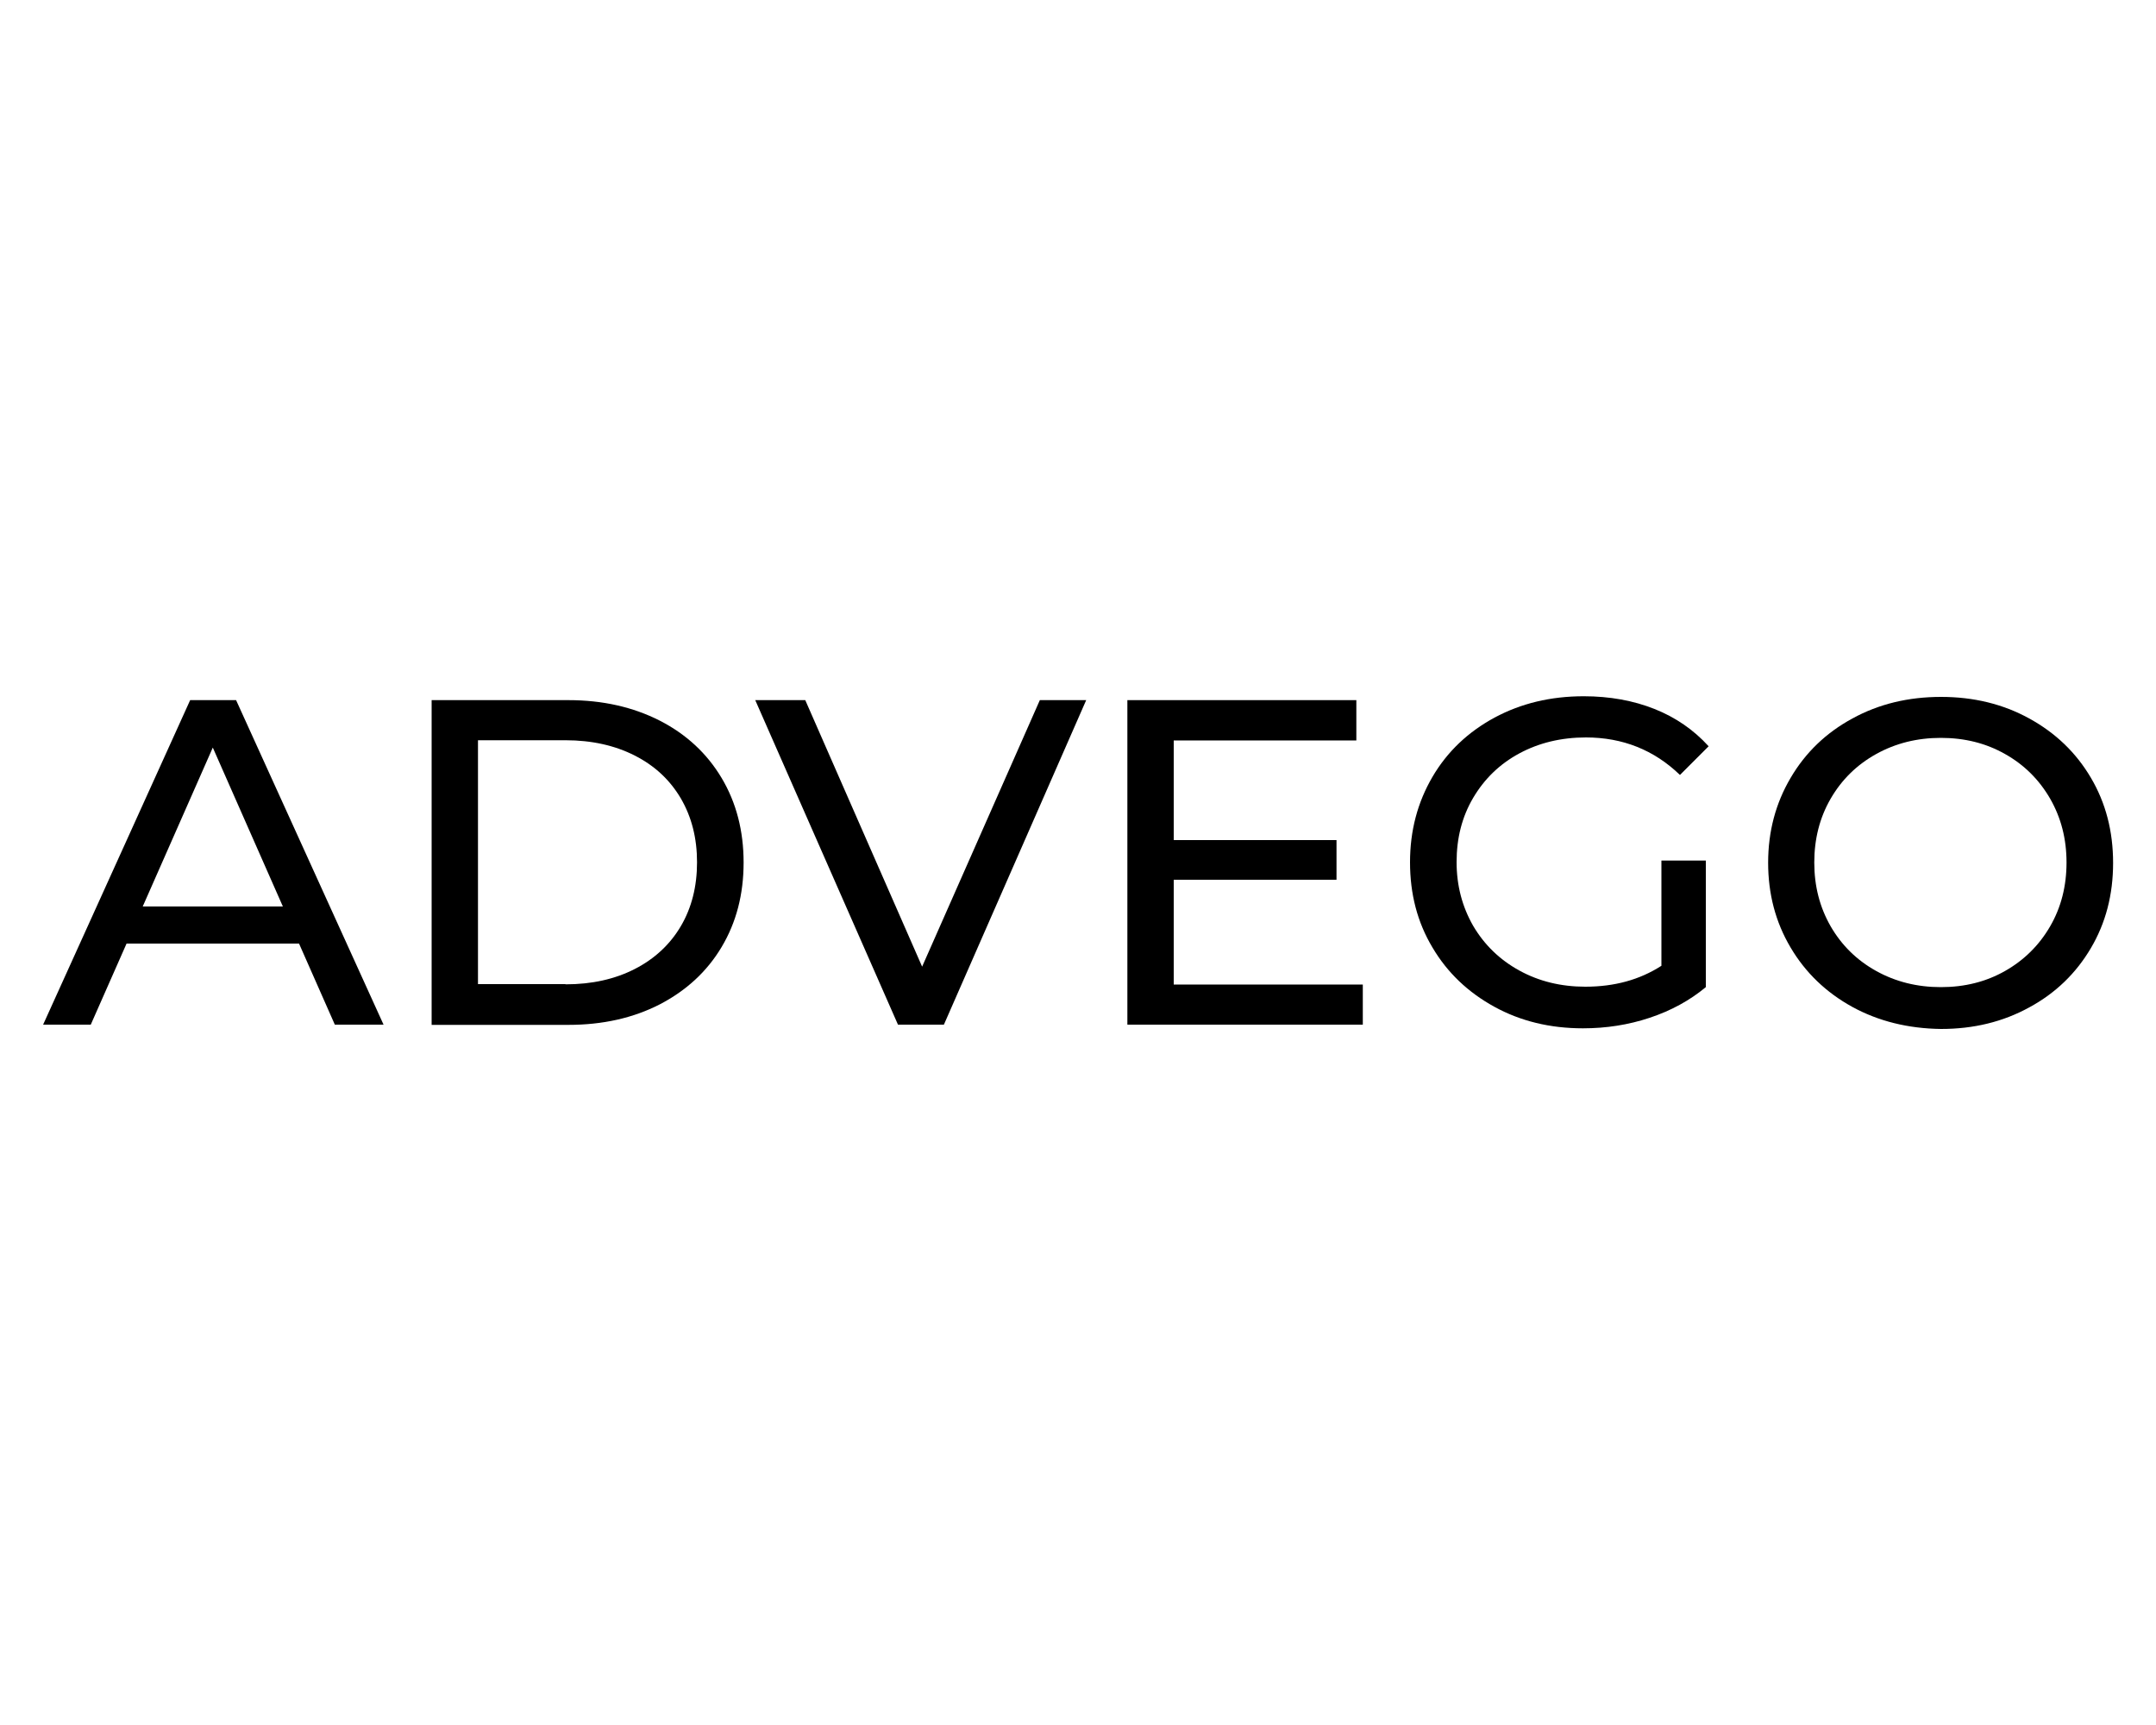
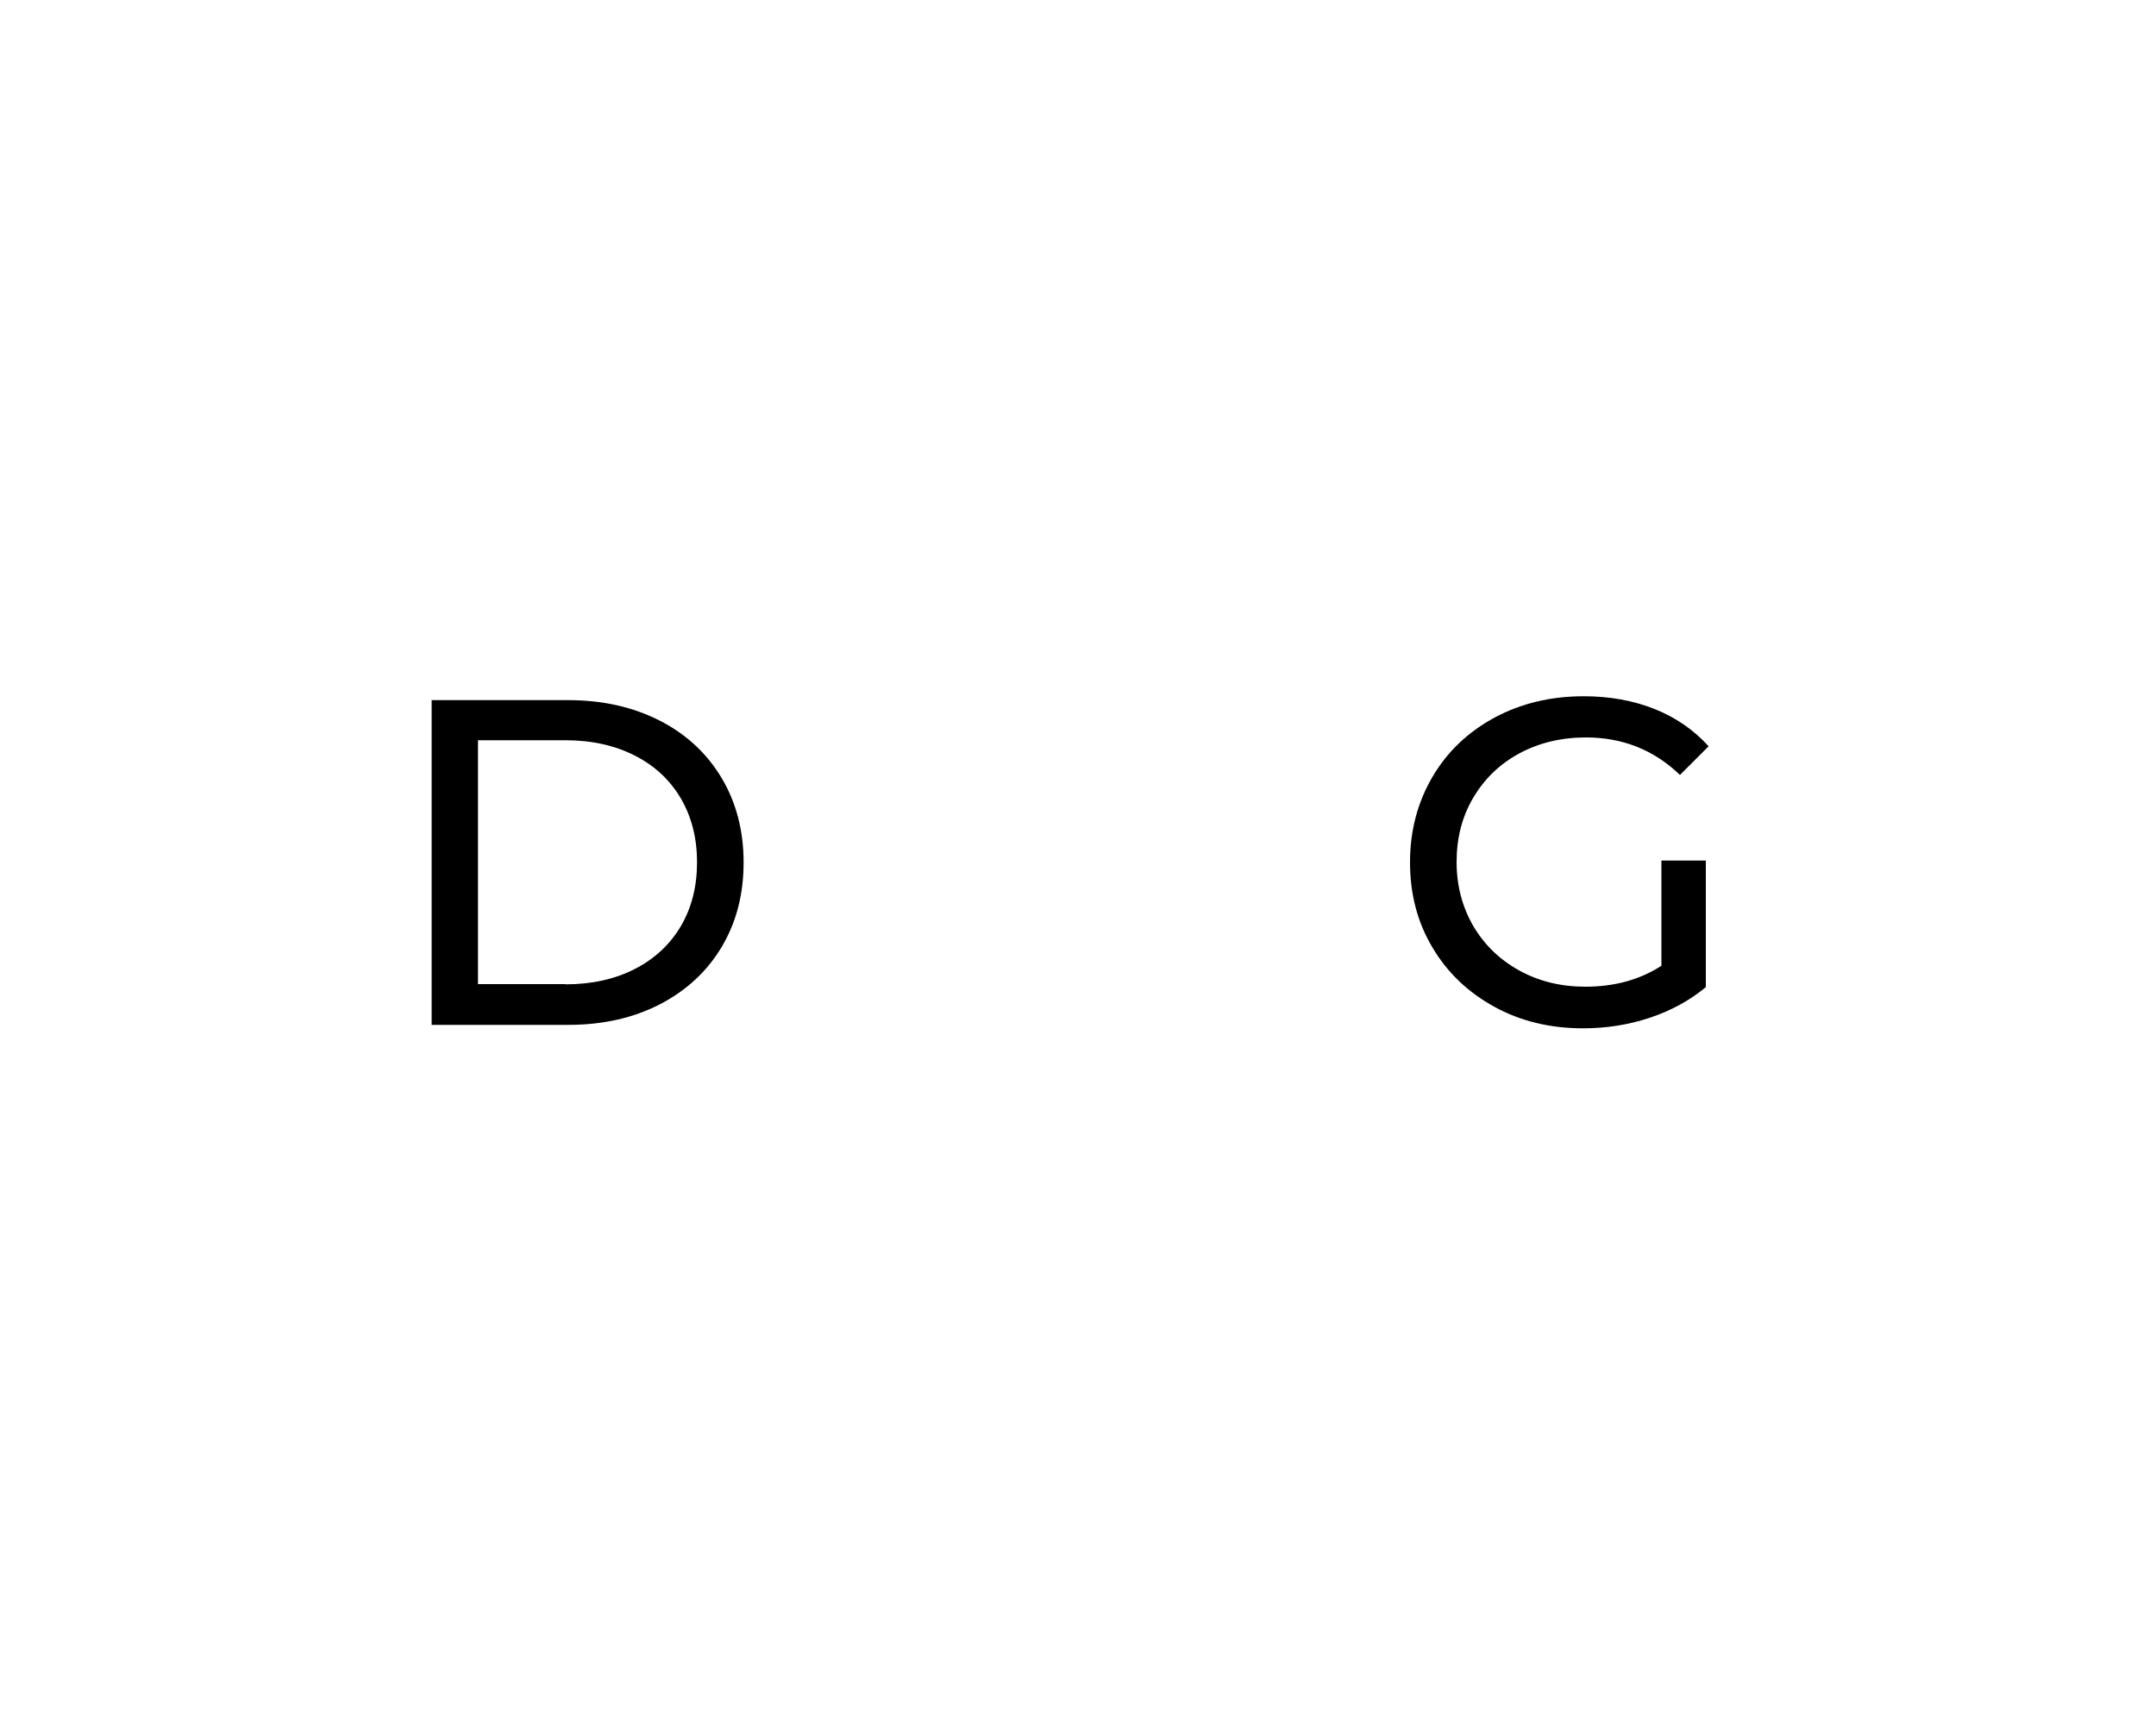
<svg xmlns="http://www.w3.org/2000/svg" xml:space="preserve" x="0px" y="0px" style="enable-background:new 0 0 1000 800" version="1.1" viewBox="0 0 1000 800">
  <g>
-     <path d="M138.7,437.6h-80l-16.6,37.6H20l68.2-150.5h21.3l68.4,150.5h-22.6L138.7,437.6z M131.2,420.4l-32.5-73.7l-32.5,73.7H131.2z   " />
    <path d="M200.2,324.7h63.4c15.9,0,30,3.2,42.4,9.5c12.3,6.3,21.9,15.2,28.7,26.6c6.8,11.4,10.2,24.5,10.2,39.2   c0,14.8-3.4,27.8-10.2,39.2c-6.8,11.4-16.4,20.2-28.7,26.6c-12.3,6.3-26.4,9.5-42.4,9.5h-63.4V324.7z M262.3,456.5   c12.2,0,22.9-2.4,32.1-7.1c9.2-4.7,16.4-11.4,21.4-19.9c5-8.5,7.5-18.4,7.5-29.6c0-11.2-2.5-21-7.5-29.6   c-5-8.5-12.1-15.2-21.4-19.9c-9.2-4.7-20-7.1-32.1-7.1h-40.6v113.1H262.3z" />
-     <path d="M503.8,324.7l-66,150.5h-21.3l-66.2-150.5h23.2l54.2,123.6l54.6-123.6H503.8z" />
-     <path d="M632.1,456.5v18.7H522.9V324.7h106.2v18.7h-84.7v46.2h75.5V408h-75.5v48.6H632.1z" />
    <path d="M770.6,399.1h20.6v58.7c-7.5,6.2-16.1,10.9-26,14.2c-9.9,3.3-20.2,4.9-31,4.9c-15.2,0-28.9-3.3-41.1-10   c-12.2-6.7-21.8-15.8-28.7-27.5c-7-11.7-10.4-24.8-10.4-39.5s3.5-27.8,10.4-39.6c6.9-11.8,16.6-20.9,28.8-27.5   c12.3-6.6,26-9.9,41.4-9.9c12,0,23,2,32.8,5.9c9.8,3.9,18.2,9.7,25.1,17.3l-13.3,13.3c-12-11.6-26.6-17.4-43.6-17.4   c-11.5,0-21.8,2.5-30.9,7.4c-9.1,4.9-16.2,11.8-21.4,20.6c-5.2,8.8-7.7,18.7-7.7,29.8c0,10.9,2.6,20.7,7.7,29.6   c5.2,8.8,12.3,15.7,21.4,20.7c9.1,5,19.3,7.5,30.6,7.5c13.5,0,25.2-3.2,35.3-9.7V399.1z" />
-     <path d="M859.2,467c-12.2-6.7-21.8-15.9-28.7-27.6c-7-11.8-10.4-24.9-10.4-39.3c0-14.5,3.5-27.6,10.4-39.3   c6.9-11.8,16.5-21,28.7-27.6c12.2-6.7,25.9-10,41.1-10c15.1,0,28.7,3.3,40.9,10c12.2,6.7,21.7,15.8,28.6,27.5   c6.9,11.7,10.3,24.8,10.3,39.5s-3.4,27.8-10.3,39.5c-6.9,11.7-16.4,20.9-28.6,27.5c-12.2,6.7-25.8,10-40.9,10   C885,477,871.3,473.6,859.2,467z M930,450.3c8.8-5,15.8-11.9,20.9-20.7c5.1-8.8,7.6-18.7,7.6-29.6c0-10.9-2.5-20.7-7.6-29.6   c-5.1-8.8-12-15.7-20.9-20.7c-8.8-5-18.7-7.5-29.8-7.5c-11,0-21,2.5-30,7.5c-9,5-16,11.9-21.1,20.7c-5.1,8.8-7.6,18.7-7.6,29.6   c0,10.9,2.5,20.7,7.6,29.6c5.1,8.8,12.1,15.7,21.1,20.7c9,5,19,7.5,30,7.5C911.3,457.8,921.2,455.3,930,450.3z" />
  </g>
</svg>